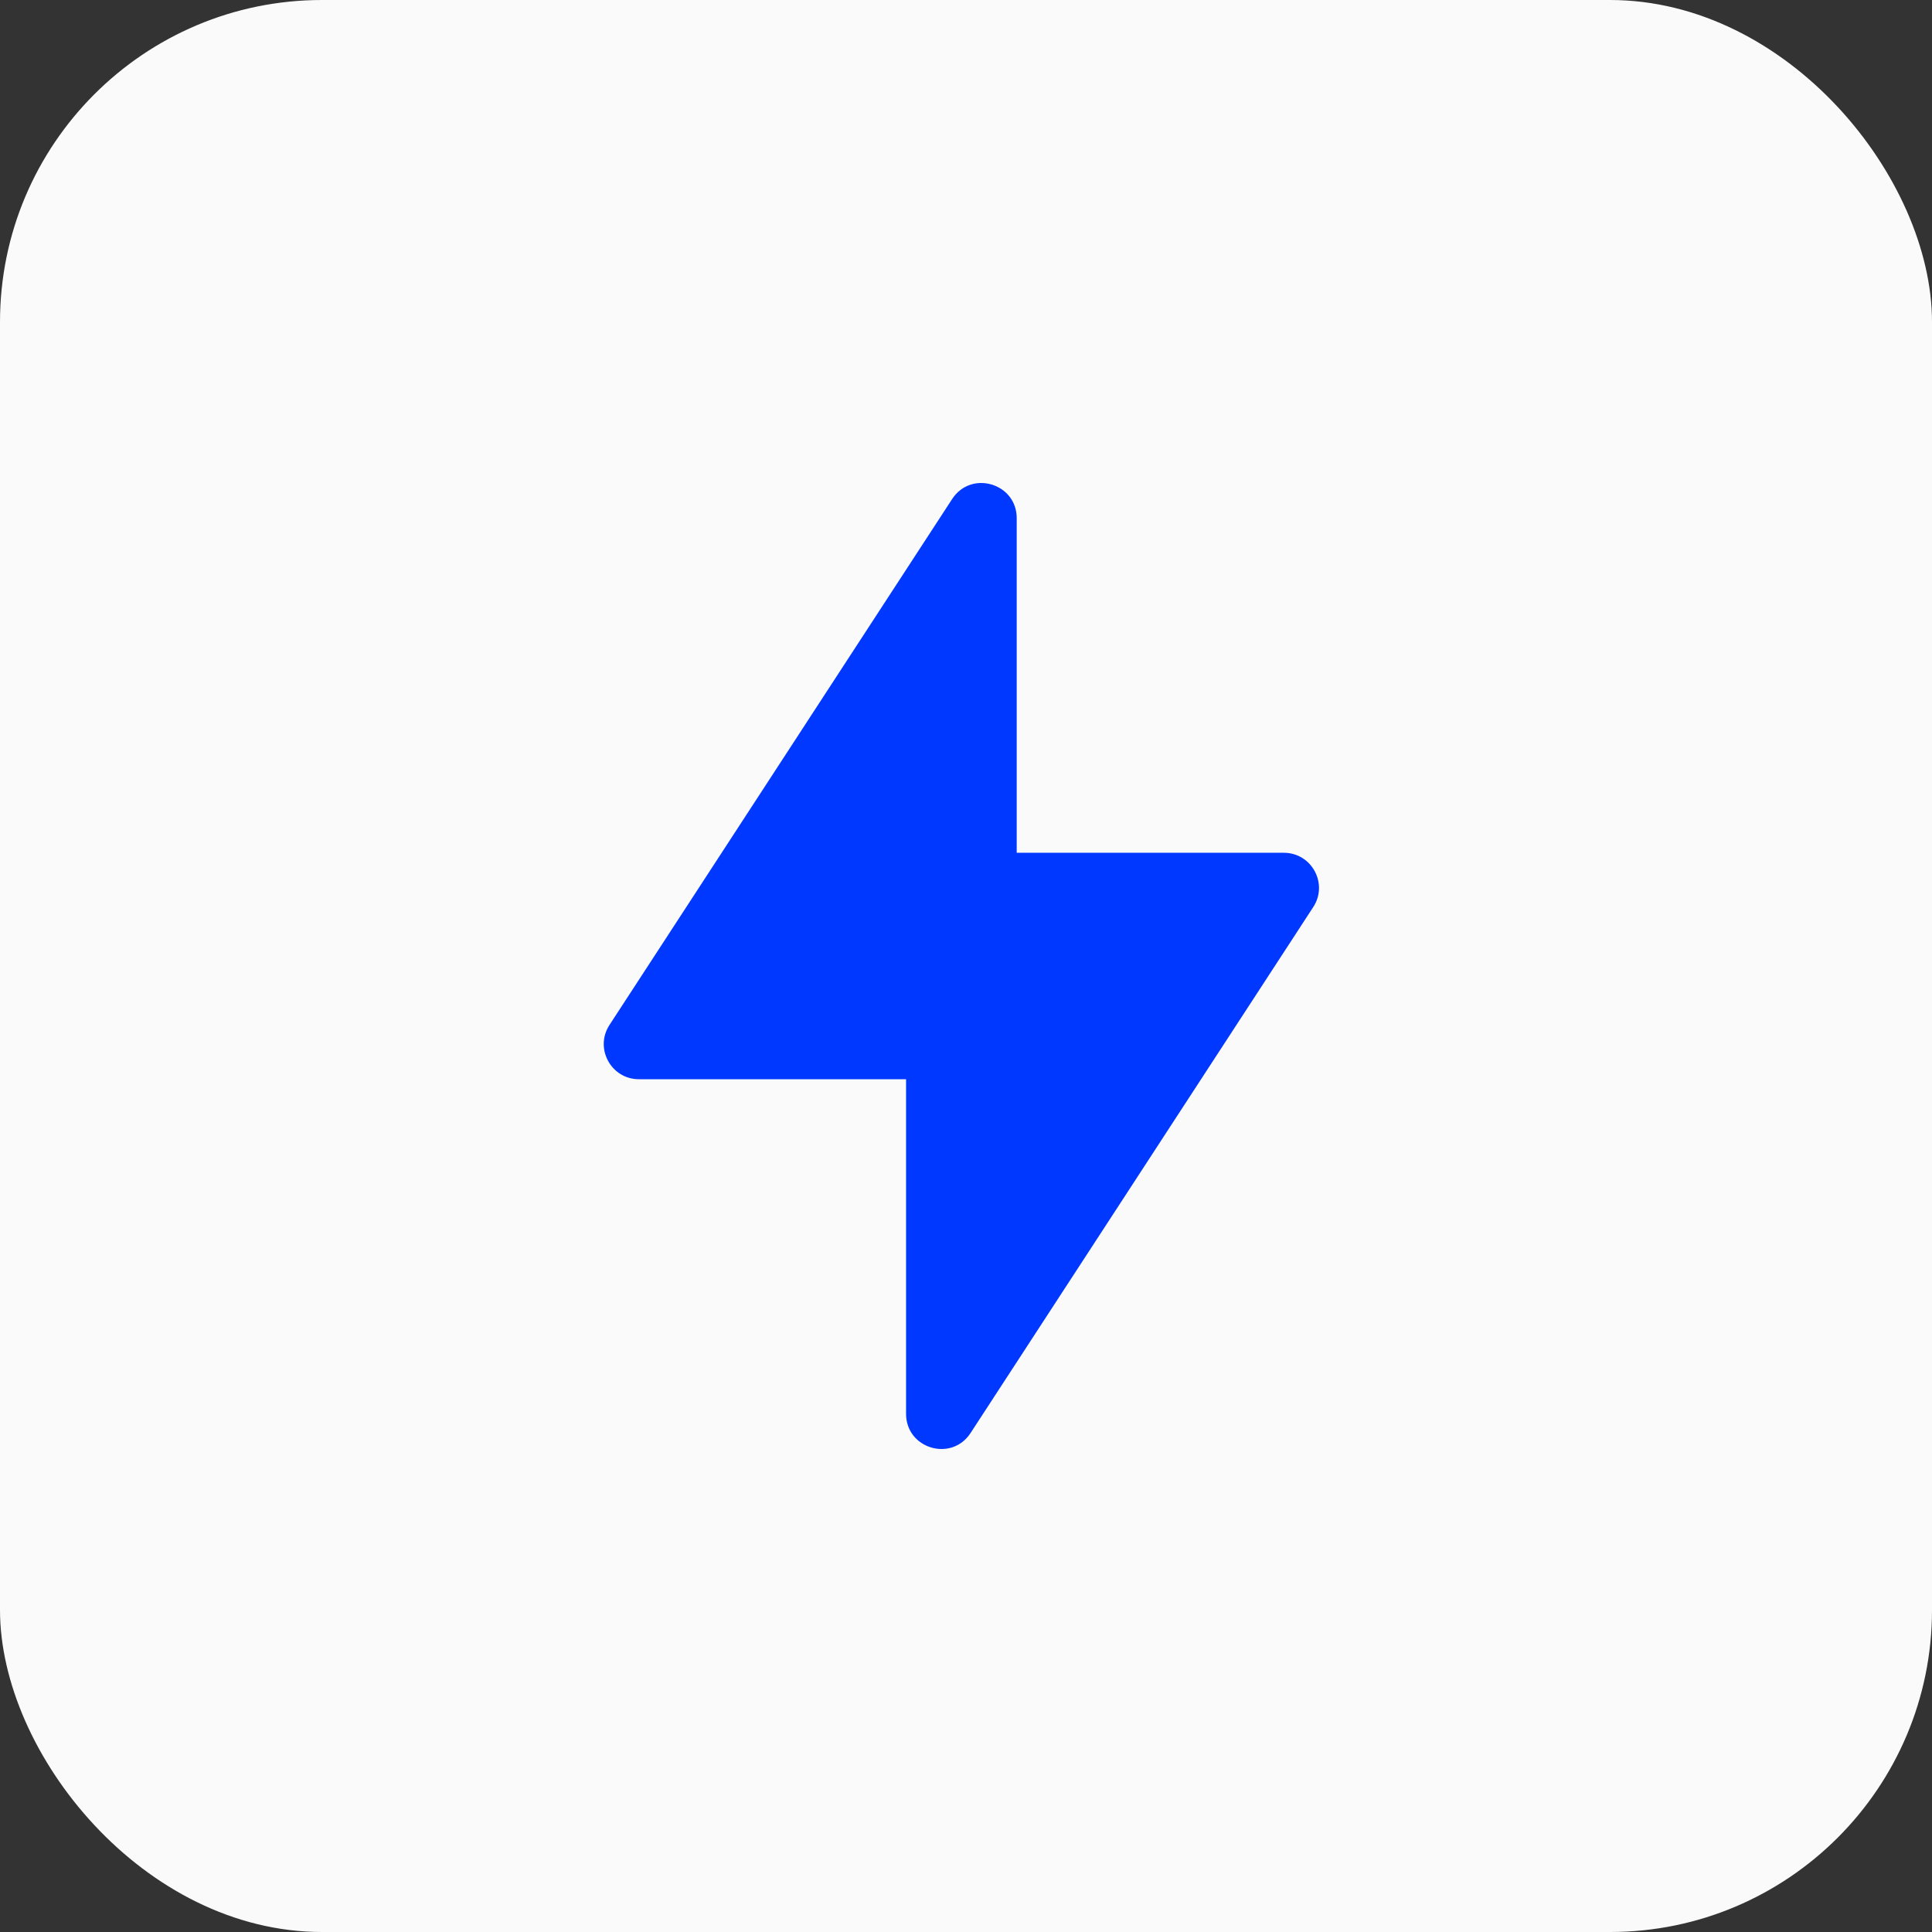
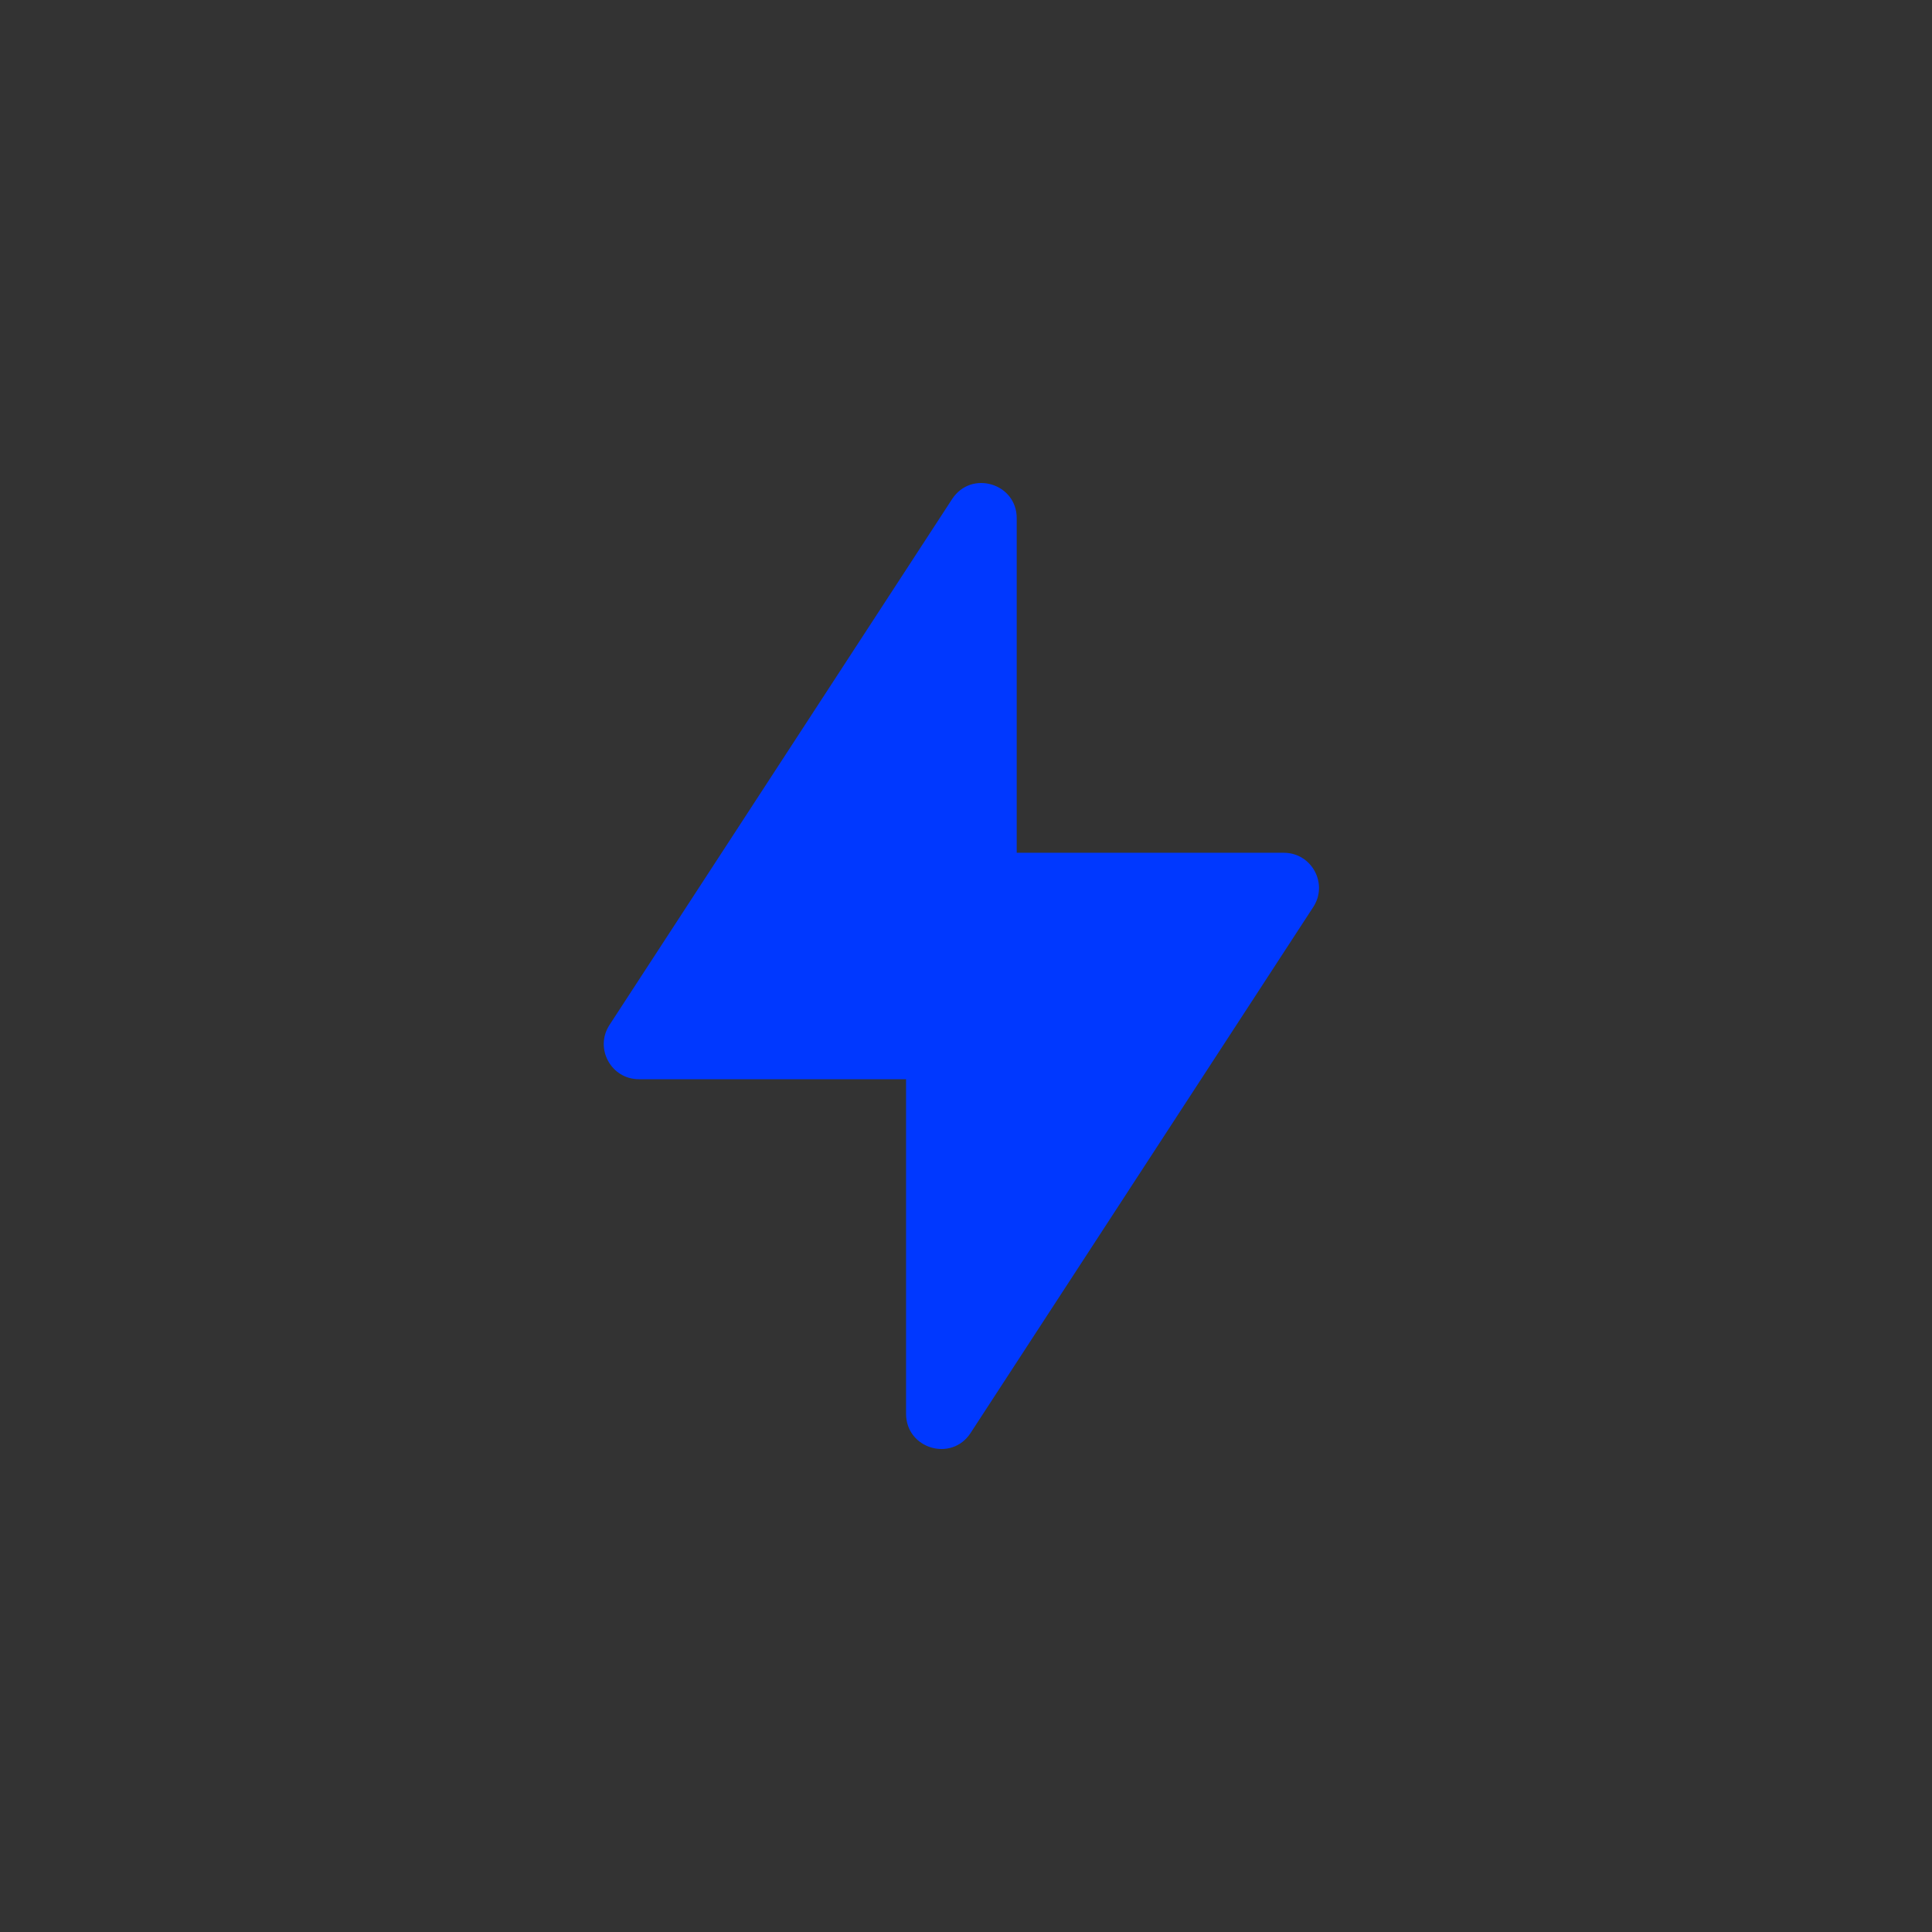
<svg xmlns="http://www.w3.org/2000/svg" width="48" height="48" viewBox="0 0 48 48" fill="none">
  <rect x="0" y="0" width="48" height="48" fill="#333333" stroke="none" />
-   <rect width="48" height="48" rx="8" fill="#FAFAFA" />
  <path fill-rule="evenodd" clip-rule="evenodd" d="M22.511 35.126C22.511 35.994 23.641 36.33 24.114 35.602L32.627 22.536C33.006 21.956 32.589 21.187 31.896 21.187H25.26V12.874C25.26 12.006 24.13 11.671 23.656 12.398L15.143 25.464C14.765 26.044 15.181 26.813 15.874 26.813H22.511V35.126Z" fill="#0038FF" />
</svg>